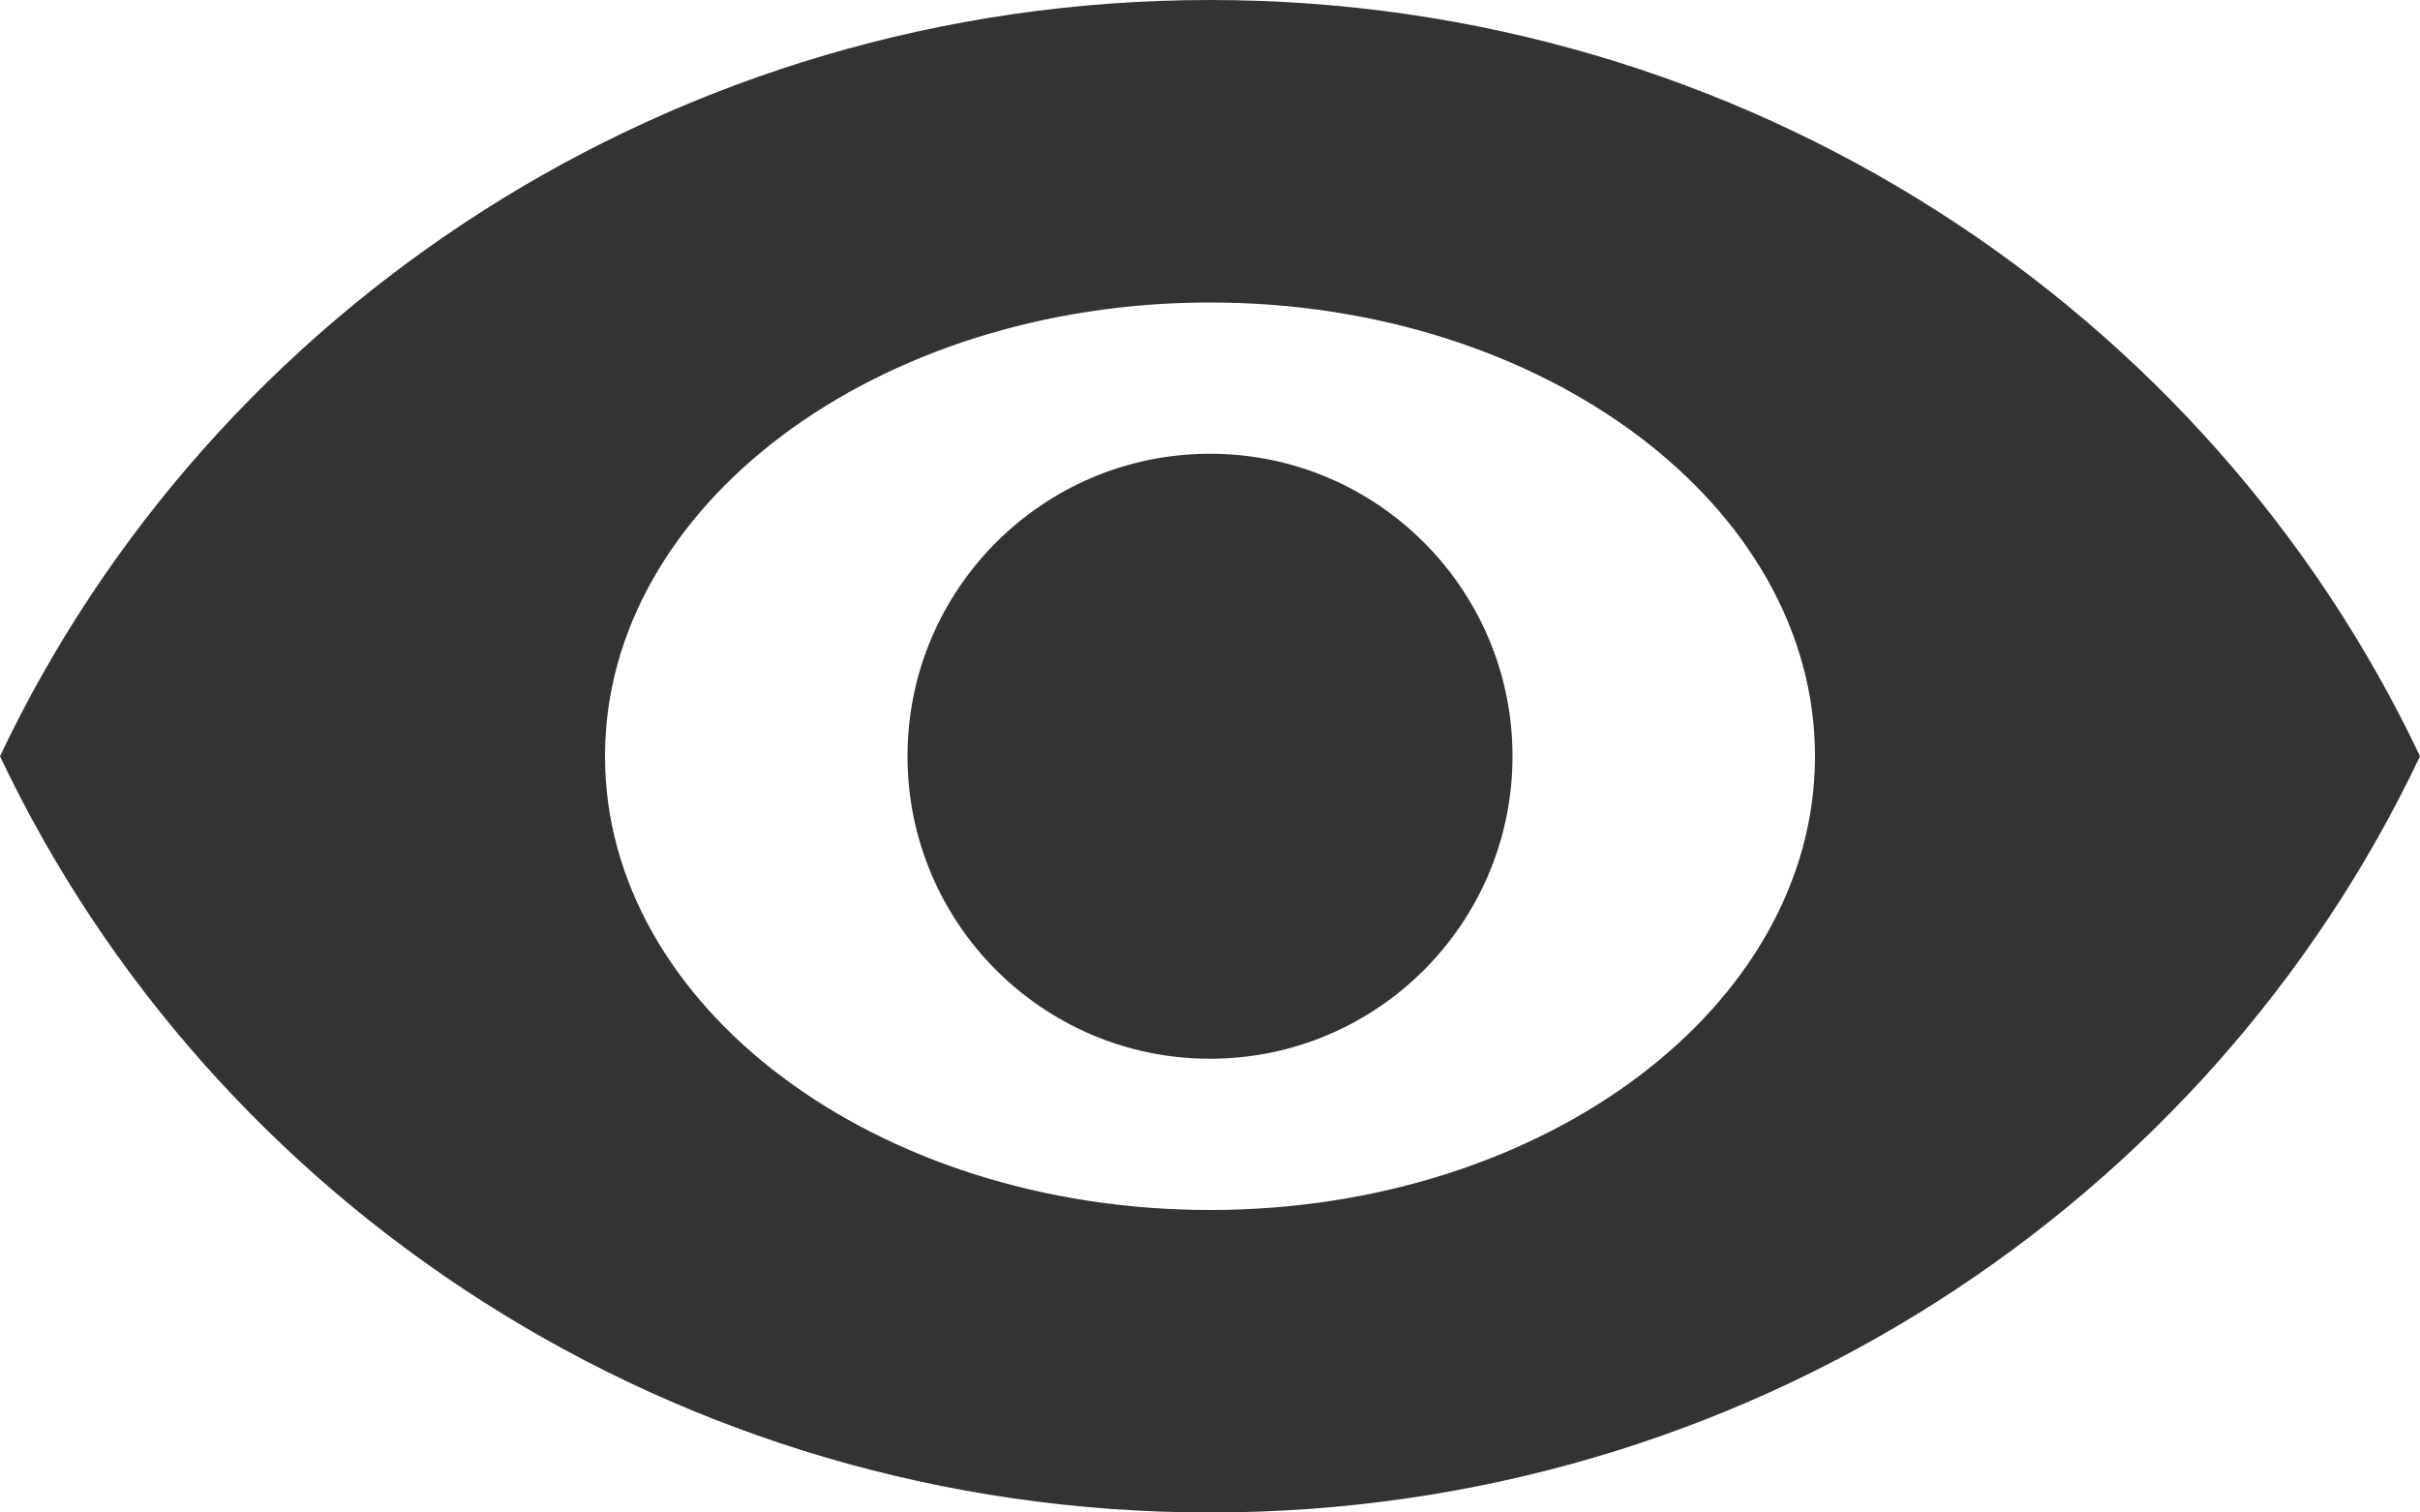
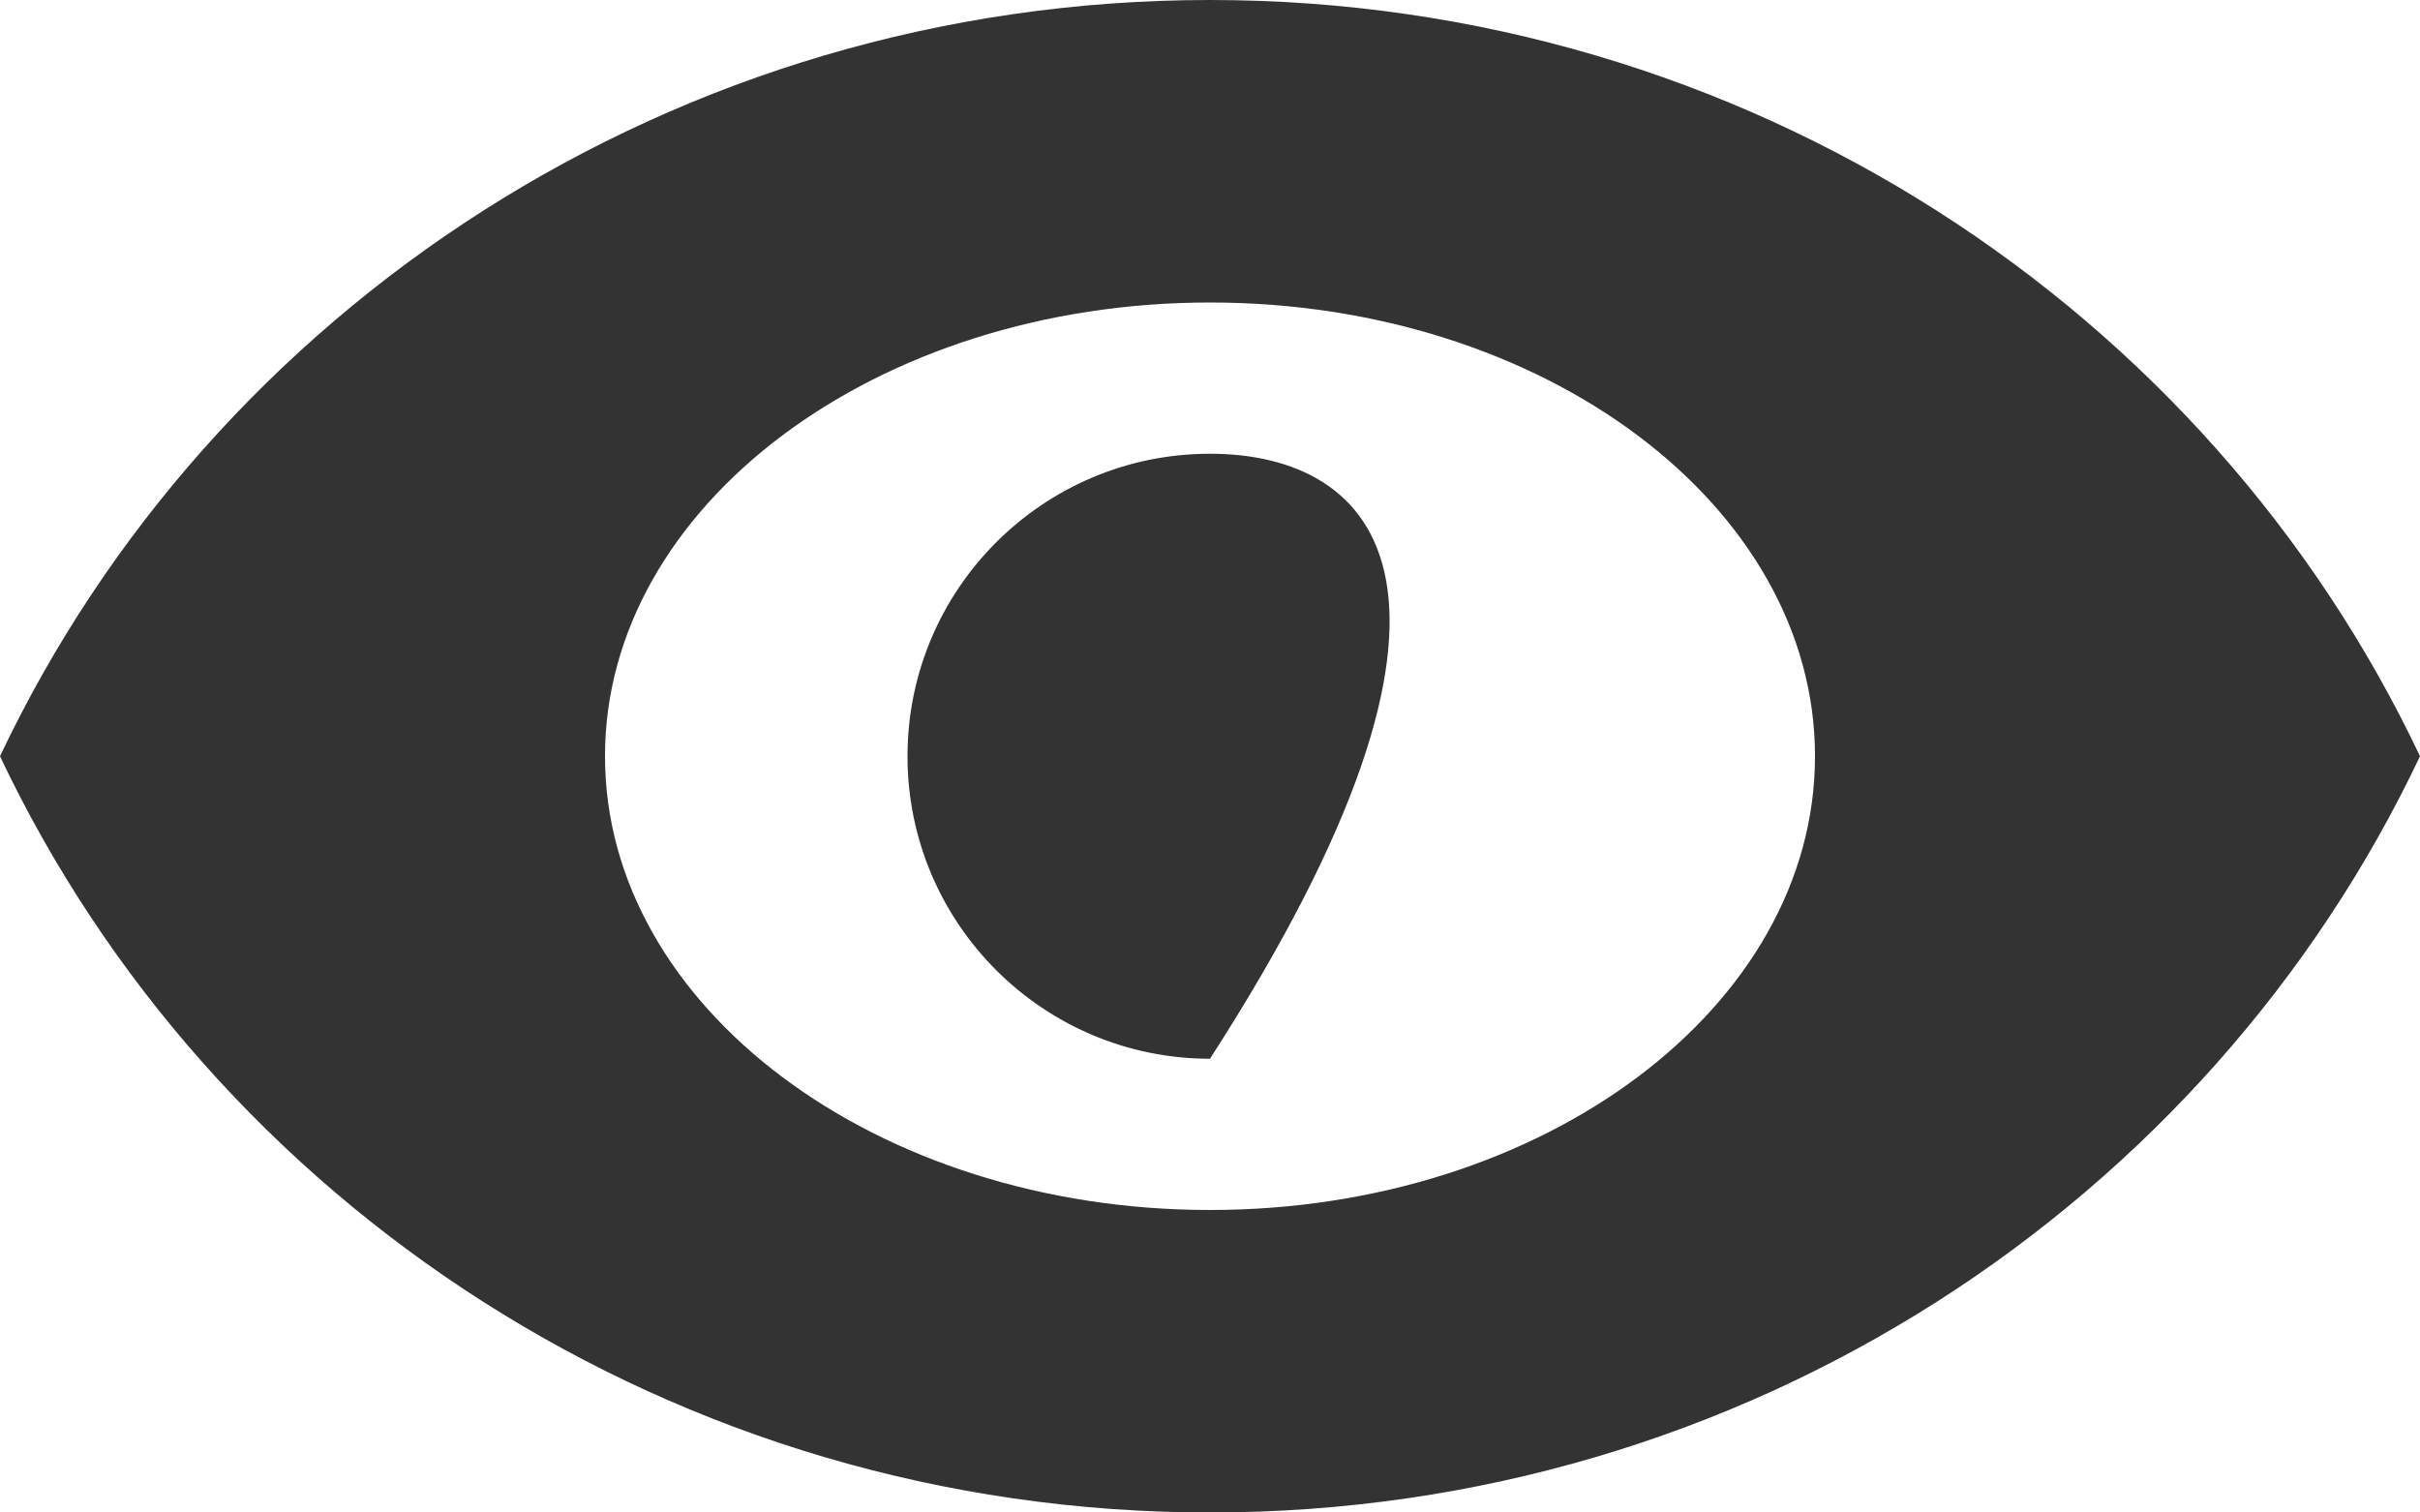
<svg xmlns="http://www.w3.org/2000/svg" width="16px" height="10px" viewBox="0 0 16 10" version="1.1">
  <title>形状</title>
  <desc>Created with Sketch.</desc>
  <g id="组件" stroke="none" stroke-width="1" fill="none" fill-rule="evenodd">
    <g id="右侧" transform="translate(0, -144)" fill="#333333" fill-rule="nonzero">
      <g id="编组-5复制-4" transform="translate(0, 140)">
-         <path d="M8,7 C6.896,7 6,7.896 6,9 C6,10.104 6.896,11 8,11 C9.104,11 10,10.104 10,9 C10,7.896 9.104,7 8,7 M8,12 C5.793,12 4,10.656 4,9 C4,7.344 5.793,6 8,6 C10.207,6 12,7.344 12,9 C12,10.656 10.207,12 8,12 M8,4 C4.457,4 1.399,6.046 0,9 C1.399,11.954 4.457,14 8,14 C11.543,14 14.601,11.954 16,9 C14.601,6.046 11.543,4 8,4" id="形状" />
+         <path d="M8,7 C6.896,7 6,7.896 6,9 C6,10.104 6.896,11 8,11 C10,7.896 9.104,7 8,7 M8,12 C5.793,12 4,10.656 4,9 C4,7.344 5.793,6 8,6 C10.207,6 12,7.344 12,9 C12,10.656 10.207,12 8,12 M8,4 C4.457,4 1.399,6.046 0,9 C1.399,11.954 4.457,14 8,14 C11.543,14 14.601,11.954 16,9 C14.601,6.046 11.543,4 8,4" id="形状" />
      </g>
    </g>
  </g>
</svg>